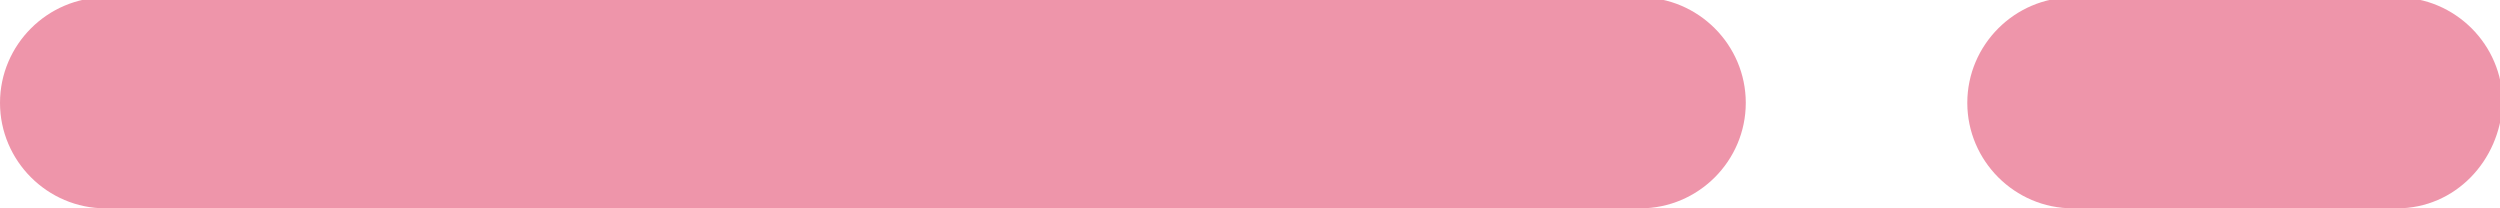
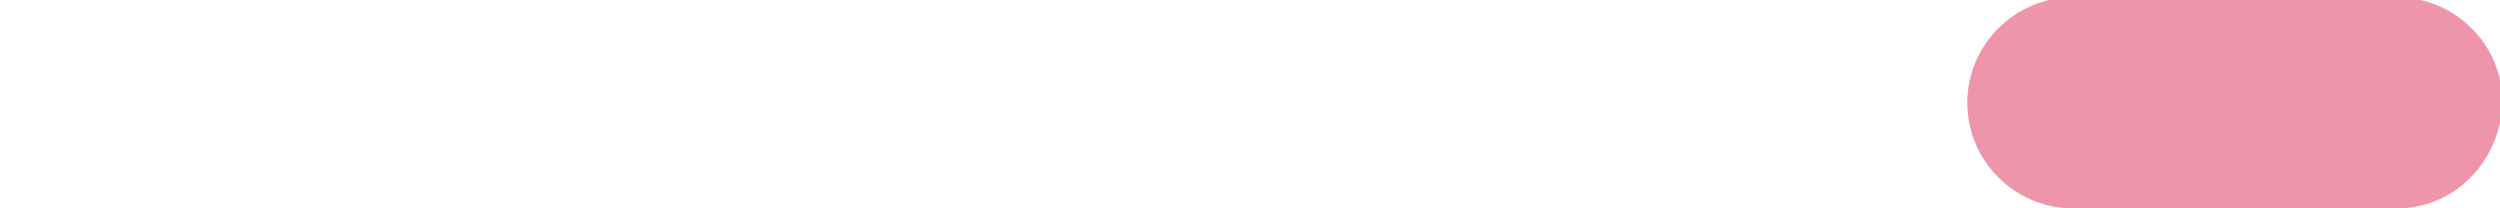
<svg xmlns="http://www.w3.org/2000/svg" x="0px" y="0px" viewBox="0 0 94.8 7.9" style="vertical-align: middle; max-width: 100%; width: 100%;" width="100%">
-   <path d="M62.2,7.9H4c-2.2,0-4-1.8-4-4v0c0-2.2,1.8-4,4-4l58.2,0c2.2,0,4,1.8,4,4v0C66.2,6.1,64.4,7.9,62.2,7.9z" fill="rgba(225,73,109,0.58)">
-    </path>
-   <path d="M90.9,7.9H78.6c-2.2,0-4-1.8-4-4v0c0-2.2,1.8-4,4-4l12.3,0c2.2,0,4,1.8,4,4v0C94.8,6.1,93.1,7.9,90.9,7.9z" fill="rgba(225,73,109,0.58)">
+   <path d="M90.9,7.9H78.6c-2.2,0-4-1.8-4-4v0c0-2.2,1.8-4,4-4l12.3,0c2.2,0,4,1.8,4,4C94.8,6.1,93.1,7.9,90.9,7.9z" fill="rgba(225,73,109,0.58)">
   </path>
</svg>